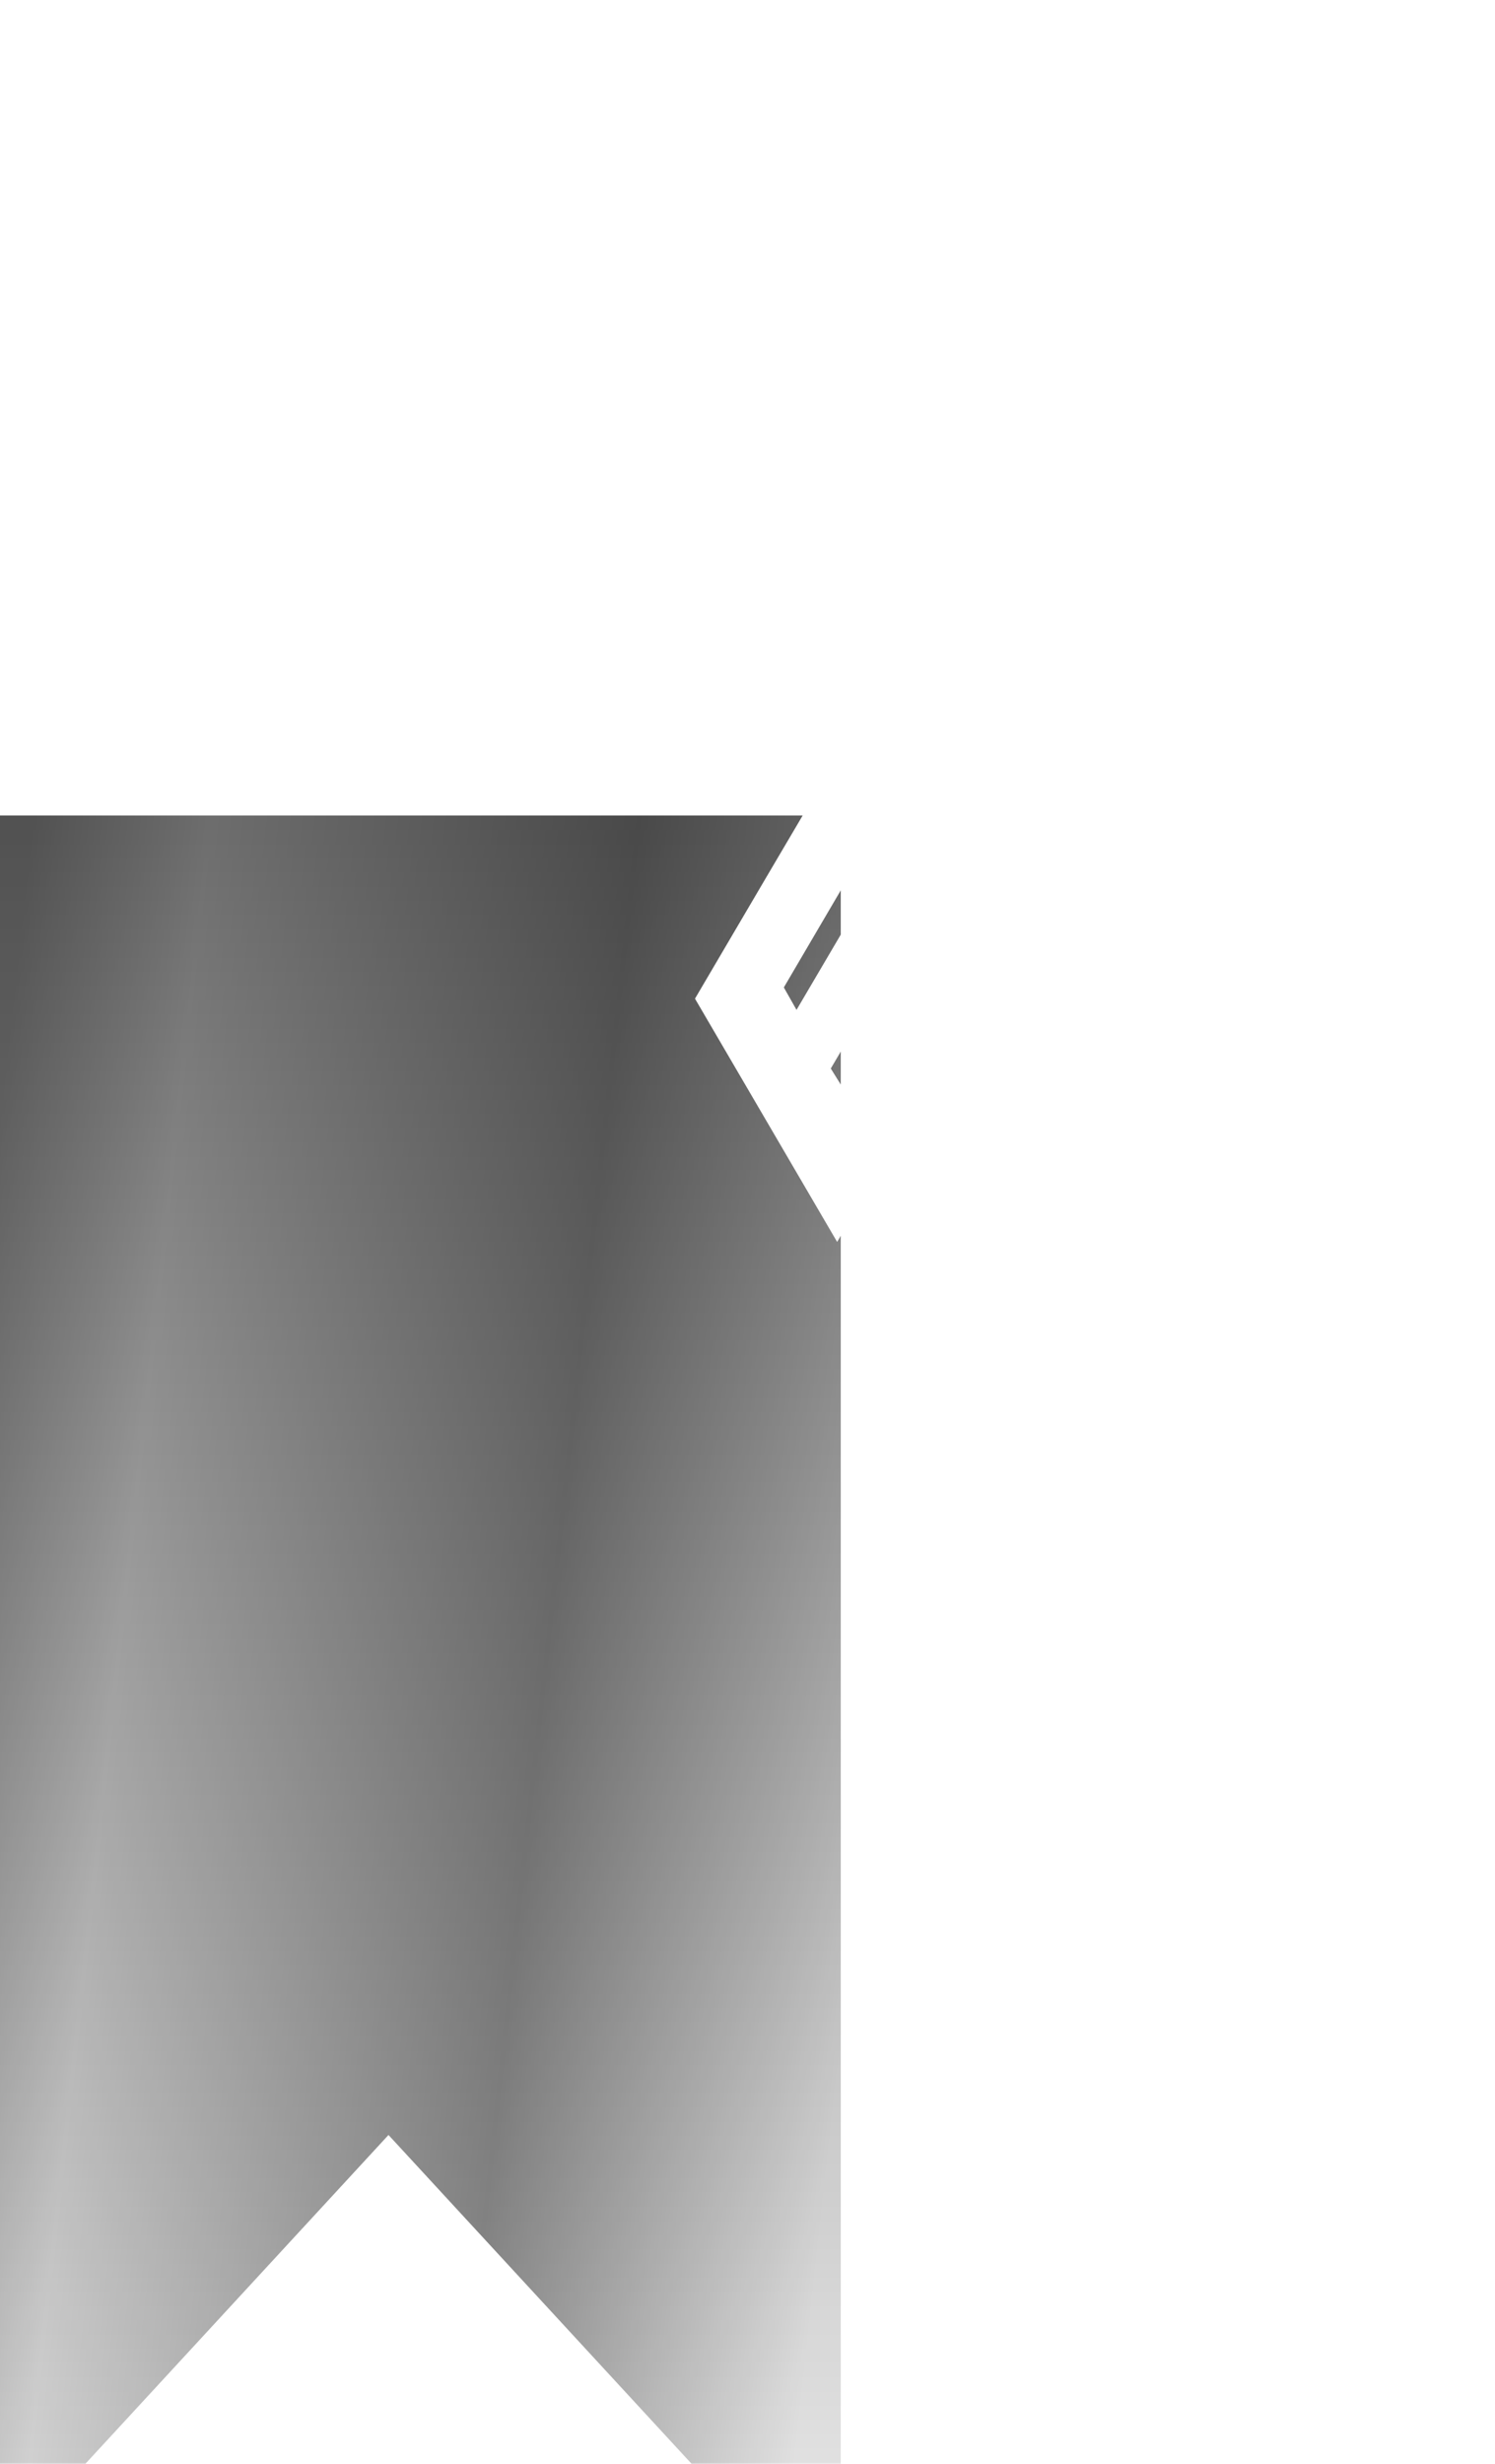
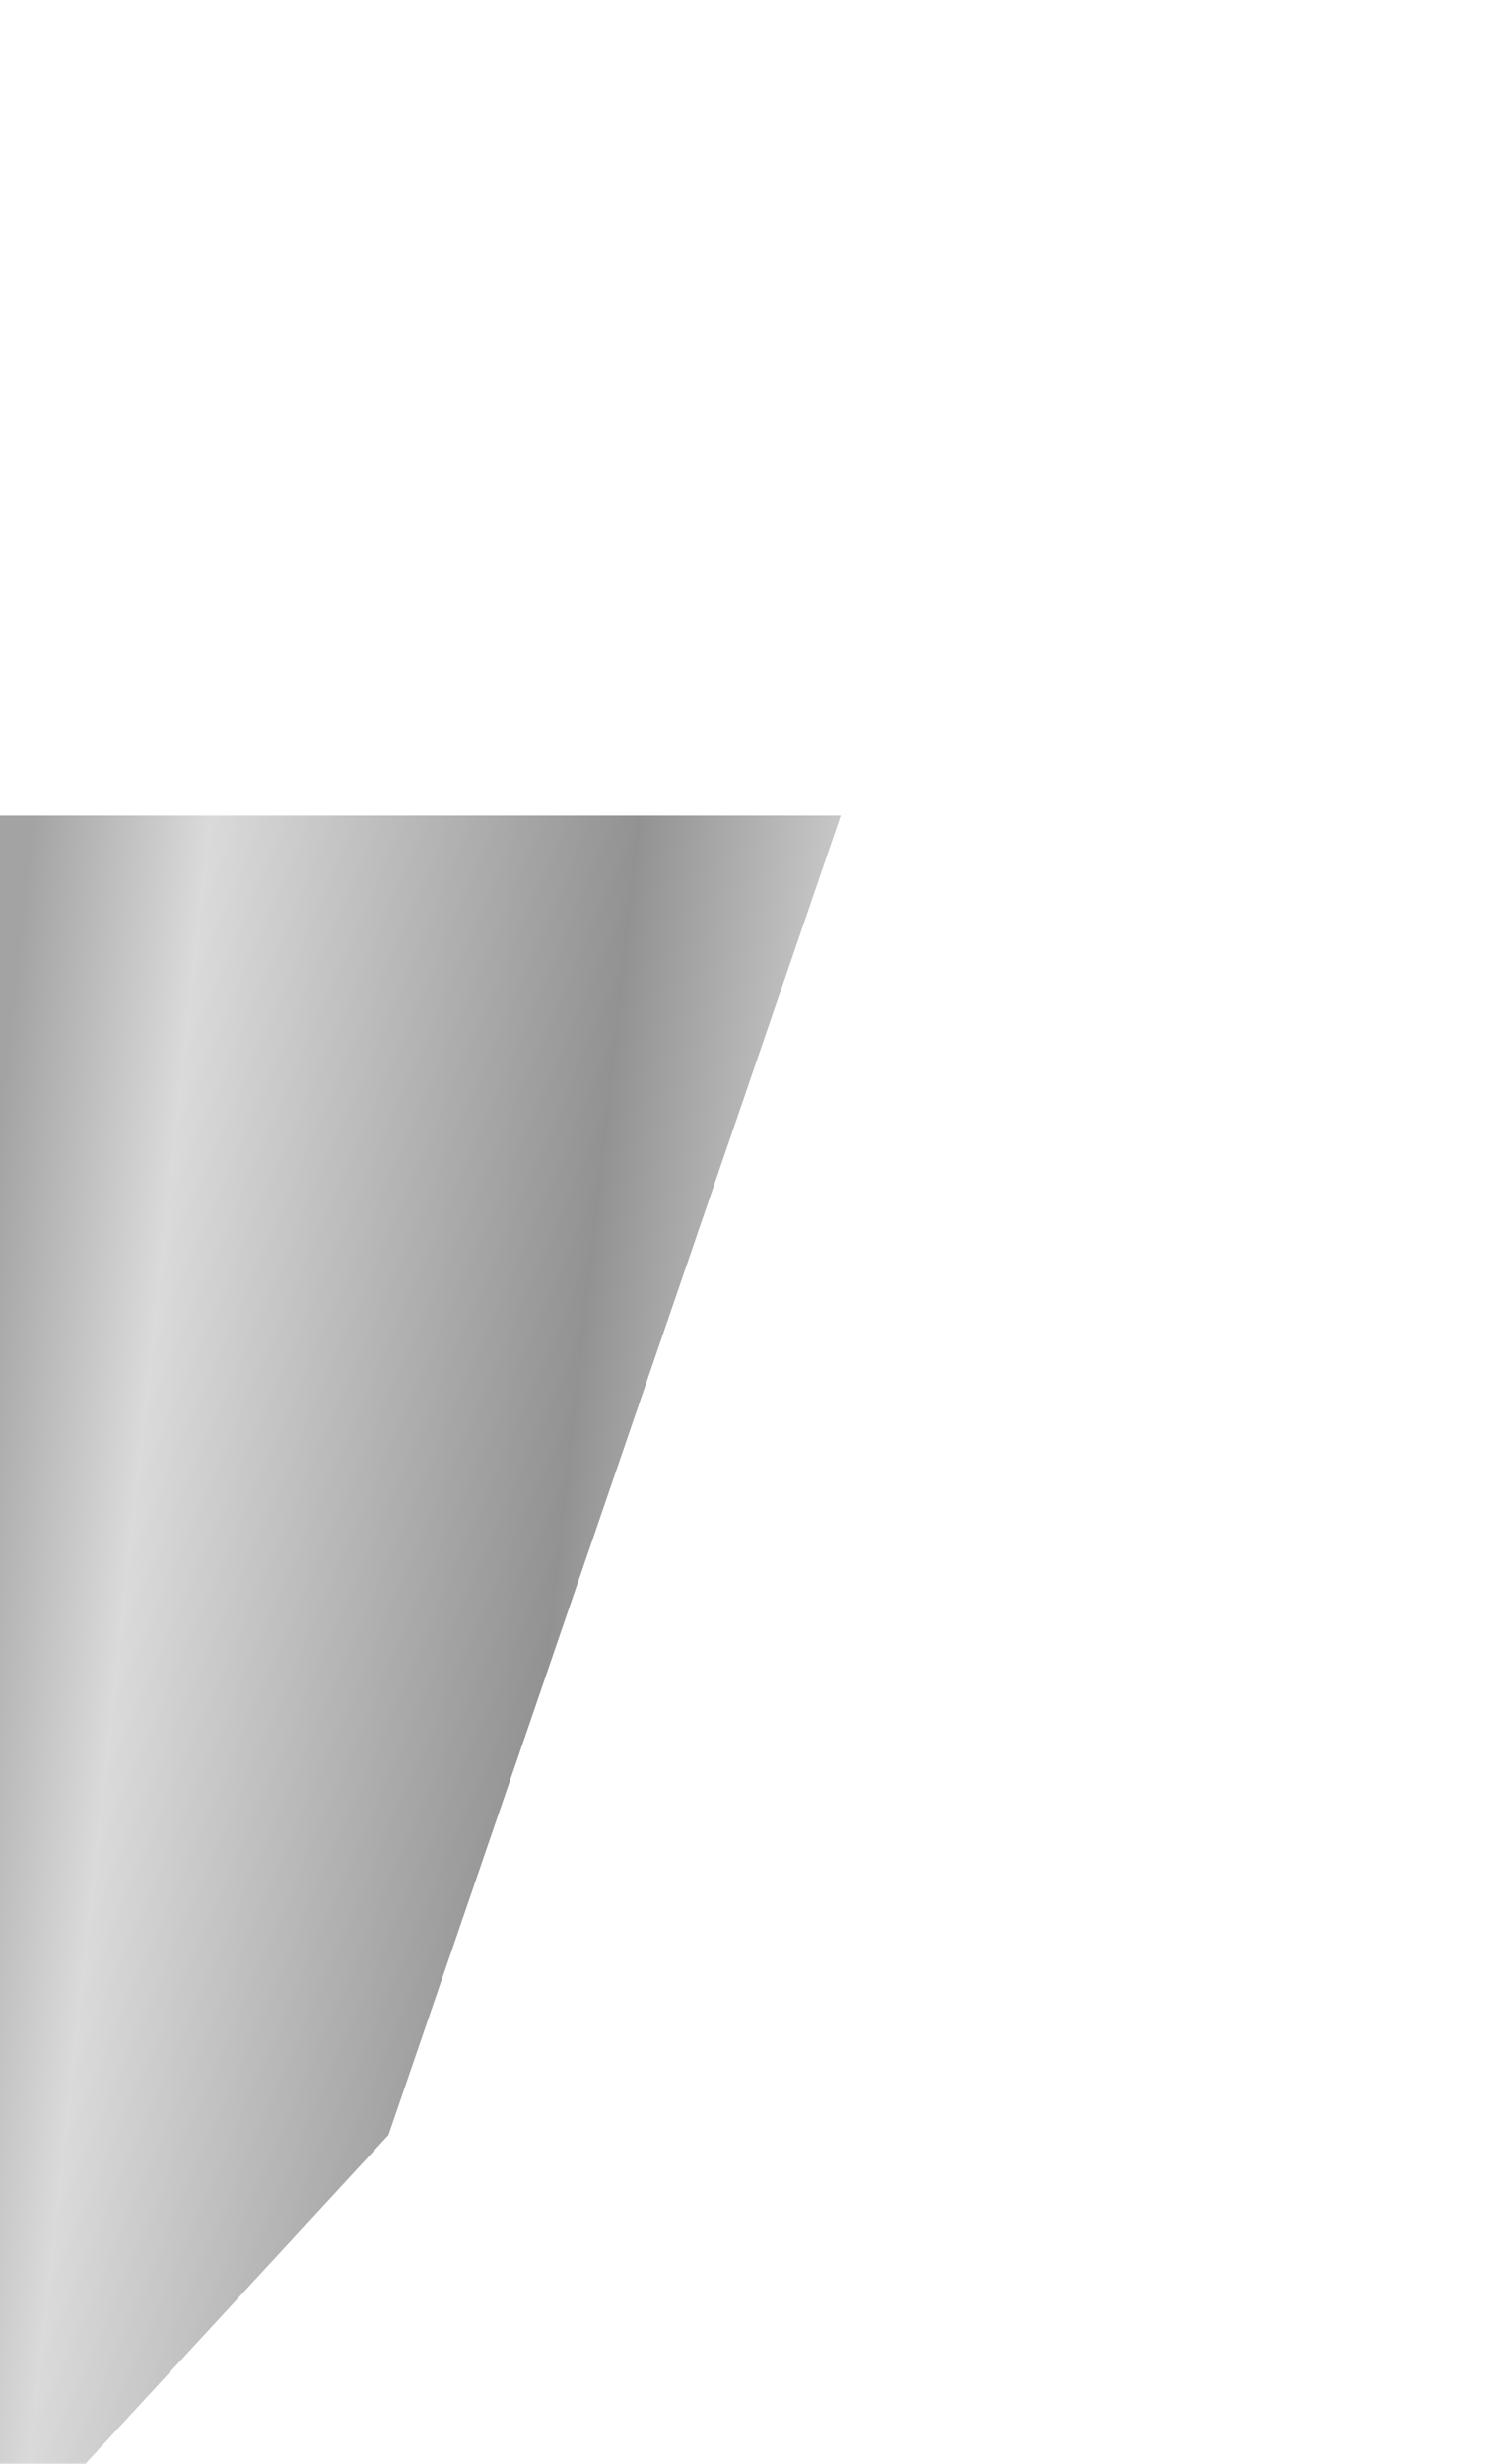
<svg xmlns="http://www.w3.org/2000/svg" width="119" height="196" viewBox="0 0 119 196" fill="none">
  <g filter="url(#filter0_dddd_3649_6078)">
-     <path d="M42 -0.2H114V143.8L78 104.764L42 143.8V-0.2Z" fill="url(#paint0_linear_3649_6078)" />
-     <path d="M42 -0.2H114V143.8L78 104.764L42 143.8V-0.2Z" fill="url(#paint1_linear_3649_6078)" fill-opacity="0.5" />
+     <path d="M42 -0.2H114L78 104.764L42 143.8V-0.2Z" fill="url(#paint0_linear_3649_6078)" />
  </g>
-   <path d="M59.455 28.2V26.693L63.455 22.772C63.837 22.386 64.156 22.043 64.411 21.743C64.666 21.443 64.857 21.152 64.985 20.871C65.112 20.59 65.176 20.29 65.176 19.971C65.176 19.607 65.094 19.296 64.928 19.037C64.763 18.775 64.537 18.572 64.248 18.43C63.959 18.287 63.631 18.216 63.264 18.216C62.885 18.216 62.553 18.295 62.268 18.452C61.983 18.606 61.762 18.825 61.604 19.11C61.45 19.395 61.373 19.735 61.373 20.128H59.388C59.388 19.397 59.555 18.761 59.889 18.221C60.222 17.681 60.682 17.263 61.267 16.967C61.855 16.671 62.53 16.523 63.292 16.523C64.064 16.523 64.743 16.667 65.328 16.956C65.913 17.245 66.367 17.64 66.689 18.143C67.015 18.645 67.178 19.219 67.178 19.864C67.178 20.295 67.096 20.719 66.931 21.135C66.766 21.551 66.475 22.013 66.059 22.519C65.647 23.025 65.067 23.638 64.321 24.358L62.335 26.378V26.456H67.353V28.2H59.455ZM73.156 28.42C72.229 28.42 71.434 28.185 70.771 27.716C70.111 27.244 69.603 26.563 69.246 25.675C68.894 24.782 68.718 23.708 68.718 22.451C68.721 21.195 68.899 20.126 69.252 19.245C69.608 18.36 70.116 17.685 70.776 17.22C71.44 16.755 72.233 16.523 73.156 16.523C74.078 16.523 74.871 16.755 75.535 17.22C76.199 17.685 76.707 18.36 77.059 19.245C77.416 20.13 77.594 21.199 77.594 22.451C77.594 23.711 77.416 24.788 77.059 25.68C76.707 26.569 76.199 27.248 75.535 27.716C74.875 28.185 74.082 28.42 73.156 28.42ZM73.156 26.659C73.876 26.659 74.444 26.305 74.86 25.596C75.28 24.883 75.49 23.835 75.49 22.451C75.49 21.536 75.394 20.768 75.203 20.145C75.012 19.523 74.742 19.054 74.393 18.739C74.044 18.42 73.632 18.261 73.156 18.261C72.439 18.261 71.873 18.617 71.457 19.33C71.041 20.038 70.831 21.079 70.827 22.451C70.823 23.37 70.915 24.143 71.103 24.769C71.294 25.395 71.564 25.868 71.912 26.186C72.261 26.501 72.676 26.659 73.156 26.659ZM79.067 28.2V26.693L83.066 22.772C83.448 22.386 83.767 22.043 84.022 21.743C84.277 21.443 84.469 21.152 84.596 20.871C84.724 20.59 84.787 20.29 84.787 19.971C84.787 19.607 84.705 19.296 84.54 19.037C84.375 18.775 84.148 18.572 83.859 18.43C83.57 18.287 83.242 18.216 82.875 18.216C82.496 18.216 82.164 18.295 81.879 18.452C81.594 18.606 81.373 18.825 81.215 19.11C81.062 19.395 80.985 19.735 80.985 20.128H78.999C78.999 19.397 79.166 18.761 79.5 18.221C79.834 17.681 80.293 17.263 80.878 16.967C81.467 16.671 82.142 16.523 82.903 16.523C83.675 16.523 84.354 16.667 84.939 16.956C85.524 17.245 85.978 17.64 86.3 18.143C86.627 18.645 86.79 19.219 86.79 19.864C86.79 20.295 86.707 20.719 86.542 21.135C86.377 21.551 86.087 22.013 85.67 22.519C85.258 23.025 84.678 23.638 83.932 24.358L81.947 26.378V26.456H86.964V28.2H79.067ZM88.053 26.063V24.403L92.941 16.68H94.325V19.043H93.481L90.191 24.257V24.347H97.014V26.063H88.053ZM93.549 28.2V25.556L93.571 24.814V16.68H95.54V28.2H93.549Z" fill="white" />
-   <path d="M94.215 40.839L67.241 86.79L66.13 85.004L92.093 40.839H86.638L63.402 80.339L62.392 78.553L84.516 40.839H78.051L60.978 69.819L55.32 79.446L66.635 98.799L83.708 69.819L100.68 40.839H94.215Z" fill="white" />
  <defs>
    <filter id="filter0_dddd_3649_6078" x="0.462" y="-2.969" width="117.692" height="198" filterUnits="userSpaceOnUse" color-interpolation-filters="sRGB">
      <feFlood flood-opacity="0" result="BackgroundImageFix" />
      <feColorMatrix in="SourceAlpha" type="matrix" values="0 0 0 0 0 0 0 0 0 0 0 0 0 0 0 0 0 0 127 0" result="hardAlpha" />
      <feOffset dx="-1.385" dy="2.769" />
      <feGaussianBlur stdDeviation="2.769" />
      <feColorMatrix type="matrix" values="0 0 0 0 0 0 0 0 0 0 0 0 0 0 0 0 0 0 0.1 0" />
      <feBlend mode="normal" in2="BackgroundImageFix" result="effect1_dropShadow_3649_6078" />
      <feColorMatrix in="SourceAlpha" type="matrix" values="0 0 0 0 0 0 0 0 0 0 0 0 0 0 0 0 0 0 127 0" result="hardAlpha" />
      <feOffset dx="-6.923" dy="8.308" />
      <feGaussianBlur stdDeviation="5.538" />
      <feColorMatrix type="matrix" values="0 0 0 0 0 0 0 0 0 0 0 0 0 0 0 0 0 0 0.09 0" />
      <feBlend mode="normal" in2="effect1_dropShadow_3649_6078" result="effect2_dropShadow_3649_6078" />
      <feColorMatrix in="SourceAlpha" type="matrix" values="0 0 0 0 0 0 0 0 0 0 0 0 0 0 0 0 0 0 127 0" result="hardAlpha" />
      <feOffset dx="-13.846" dy="19.385" />
      <feGaussianBlur stdDeviation="6.923" />
      <feColorMatrix type="matrix" values="0 0 0 0 0 0 0 0 0 0 0 0 0 0 0 0 0 0 0.05 0" />
      <feBlend mode="normal" in2="effect2_dropShadow_3649_6078" result="effect3_dropShadow_3649_6078" />
      <feColorMatrix in="SourceAlpha" type="matrix" values="0 0 0 0 0 0 0 0 0 0 0 0 0 0 0 0 0 0 127 0" result="hardAlpha" />
      <feOffset dx="-24.923" dy="34.615" />
      <feGaussianBlur stdDeviation="8.308" />
      <feColorMatrix type="matrix" values="0 0 0 0 0 0 0 0 0 0 0 0 0 0 0 0 0 0 0.01 0" />
      <feBlend mode="normal" in2="effect3_dropShadow_3649_6078" result="effect4_dropShadow_3649_6078" />
      <feBlend mode="normal" in="SourceGraphic" in2="effect4_dropShadow_3649_6078" result="shape" />
    </filter>
    <linearGradient id="paint0_linear_3649_6078" x1="43.071" y1="59.951" x2="117.296" y2="68.128" gradientUnits="userSpaceOnUse">
      <stop stop-color="#A3A3A3" />
      <stop offset="0.188" stop-color="#DADADA" />
      <stop offset="0.643" stop-color="#929292" />
      <stop offset="1" stop-color="#EBEBEB" />
    </linearGradient>
    <linearGradient id="paint1_linear_3649_6078" x1="78" y1="-0.2" x2="78" y2="143.8" gradientUnits="userSpaceOnUse">
      <stop />
      <stop offset="1" stop-opacity="0" />
    </linearGradient>
  </defs>
</svg>